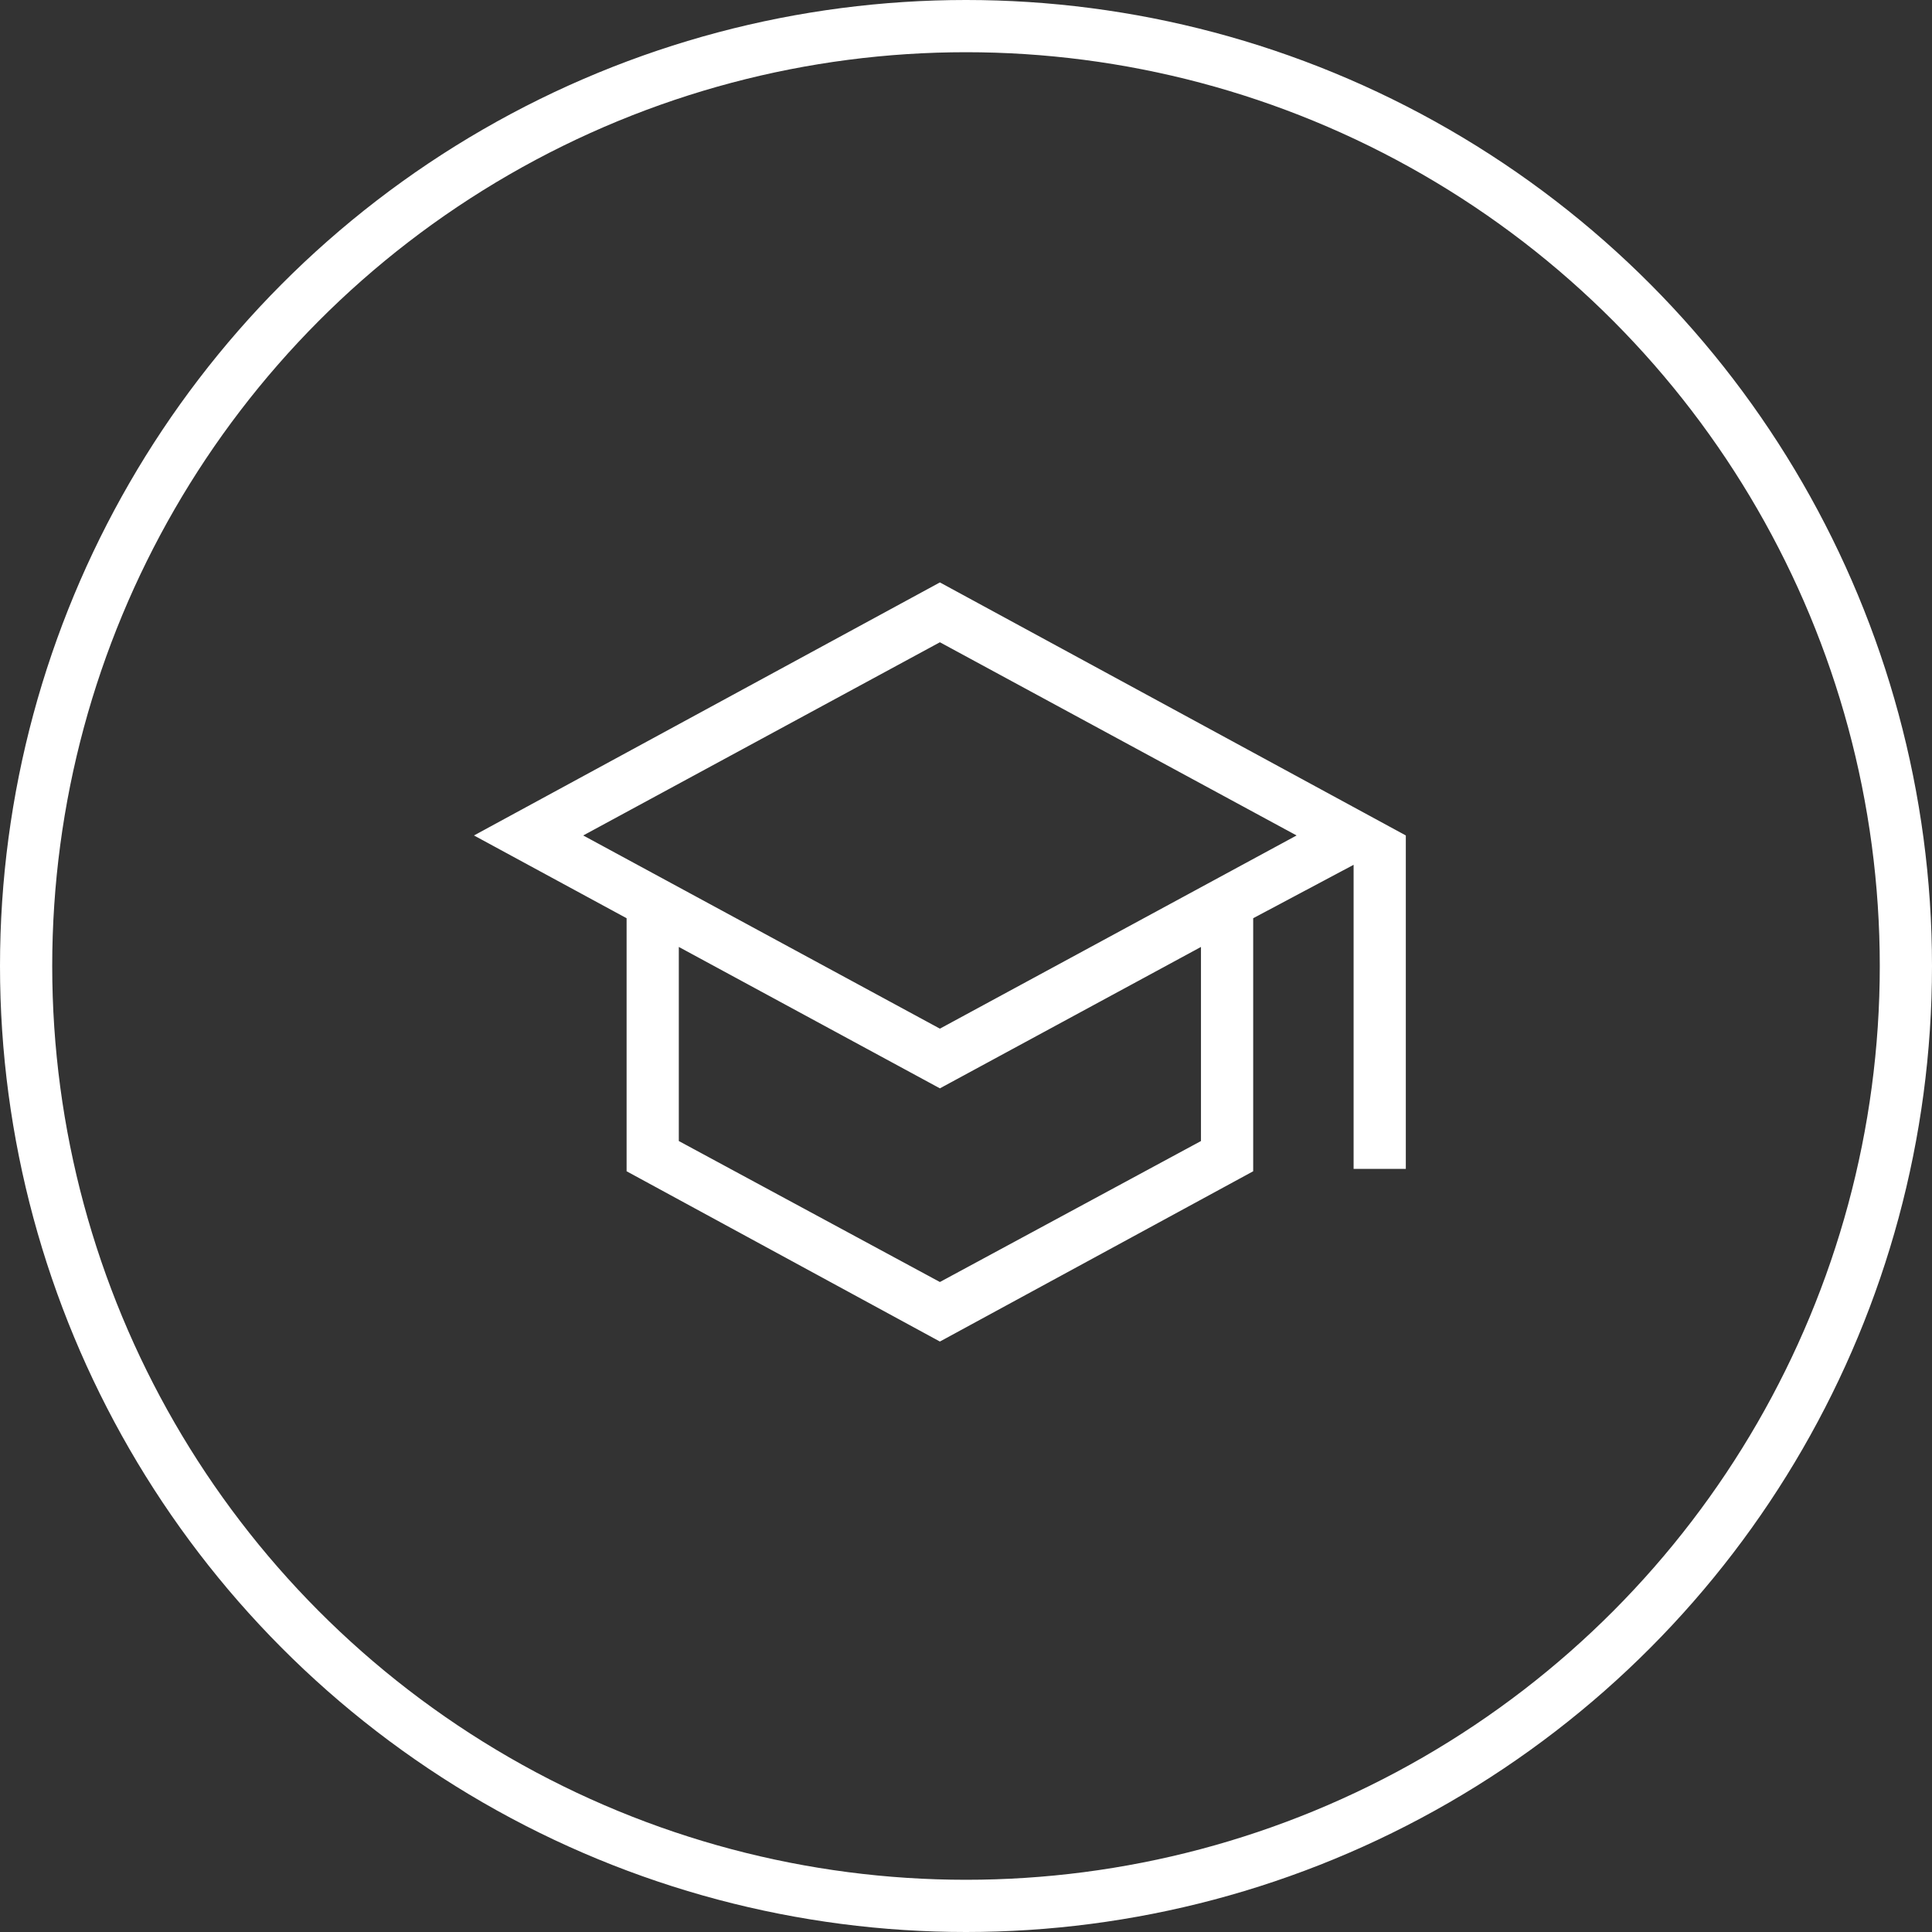
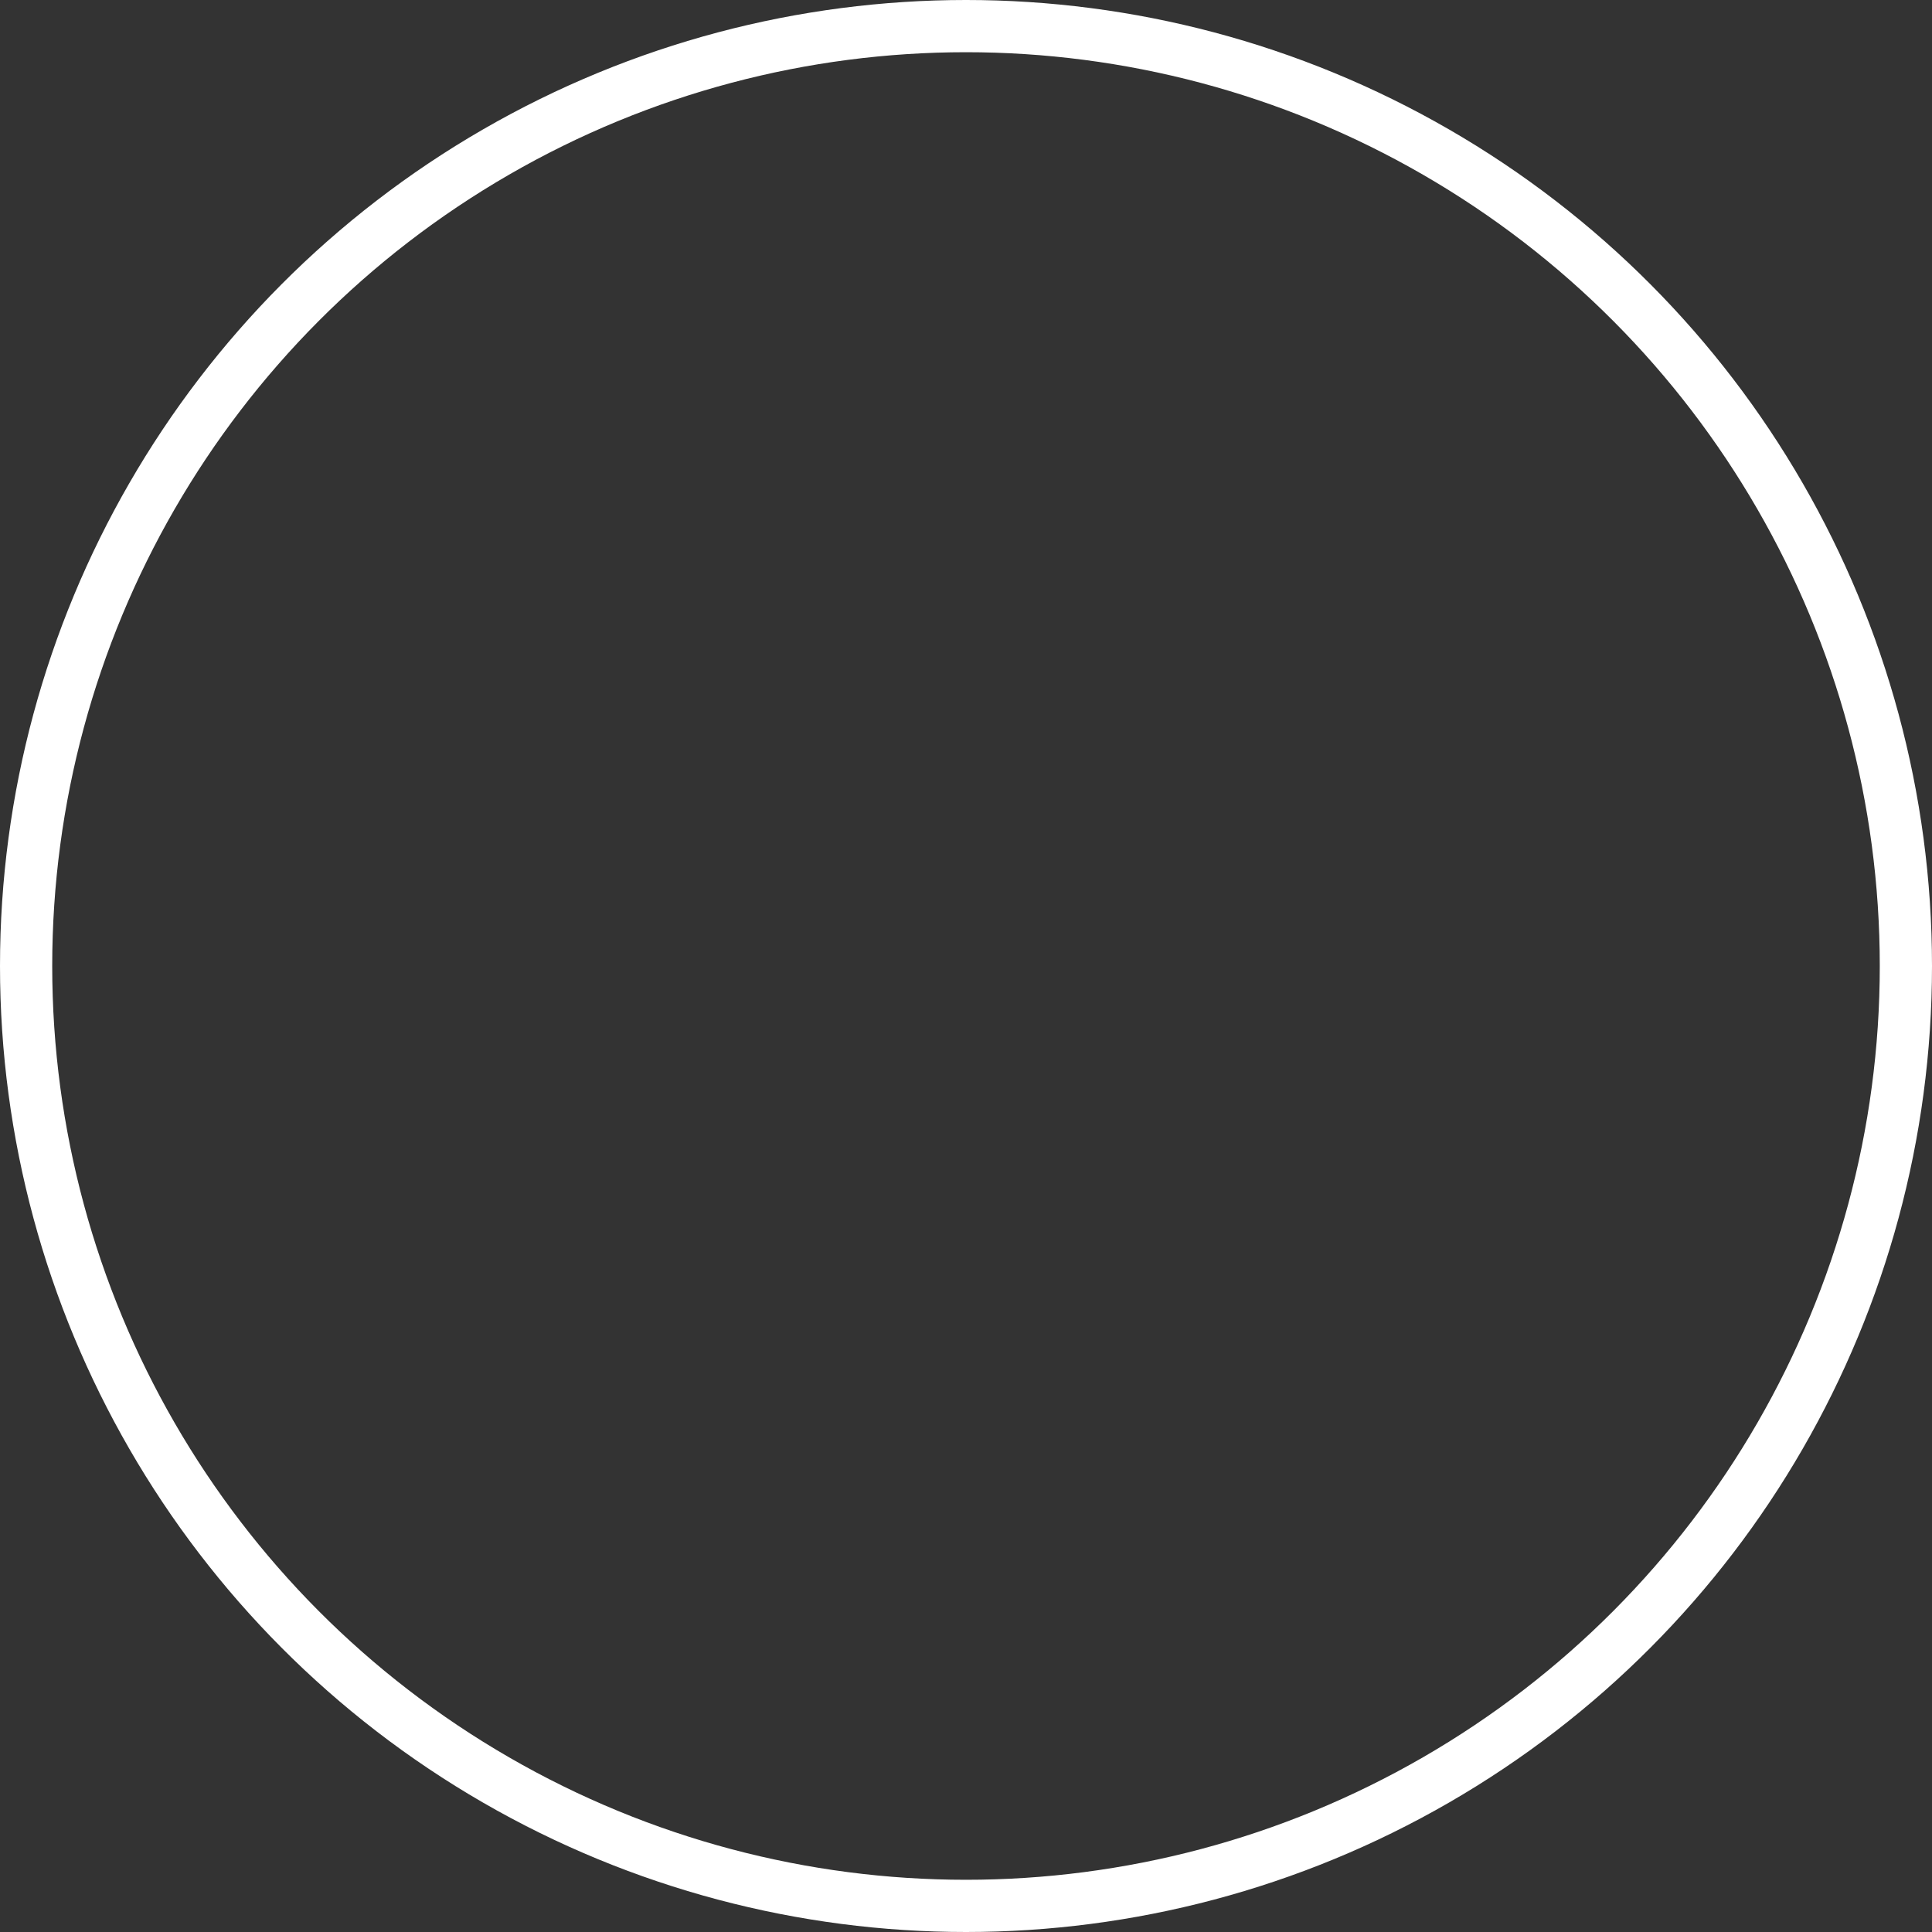
<svg xmlns="http://www.w3.org/2000/svg" width="37" height="37" viewBox="0 0 37 37" fill="none">
  <rect x="0" y="0" width="37" height="37" fill="#333333" stroke="none" />
  <circle cx="18.5" cy="18.5" r="18" stroke="white" />
  <mask id="mask0_120_24" style="mask-type:alpha" maskUnits="userSpaceOnUse" x="6" y="7" width="24" height="24">
-     <rect x="6" y="7" width="24" height="24" fill="#D9D9D9" />
-   </mask>
+     </mask>
  <g mask="url(#mask0_120_24)">
-     <path d="M18 25.692L12 22.431V17.585L9.077 16L18 11.154L26.923 16V22.385H25.923V16.562L24 17.585V22.431L18 25.692ZM18 19.7L24.831 16L18 12.3L11.169 16L18 19.7ZM18 24.552L23 21.852V18.135L18 20.843L13 18.135V21.852L18 24.552Z" fill="white" />
-   </g>
+     </g>
</svg>